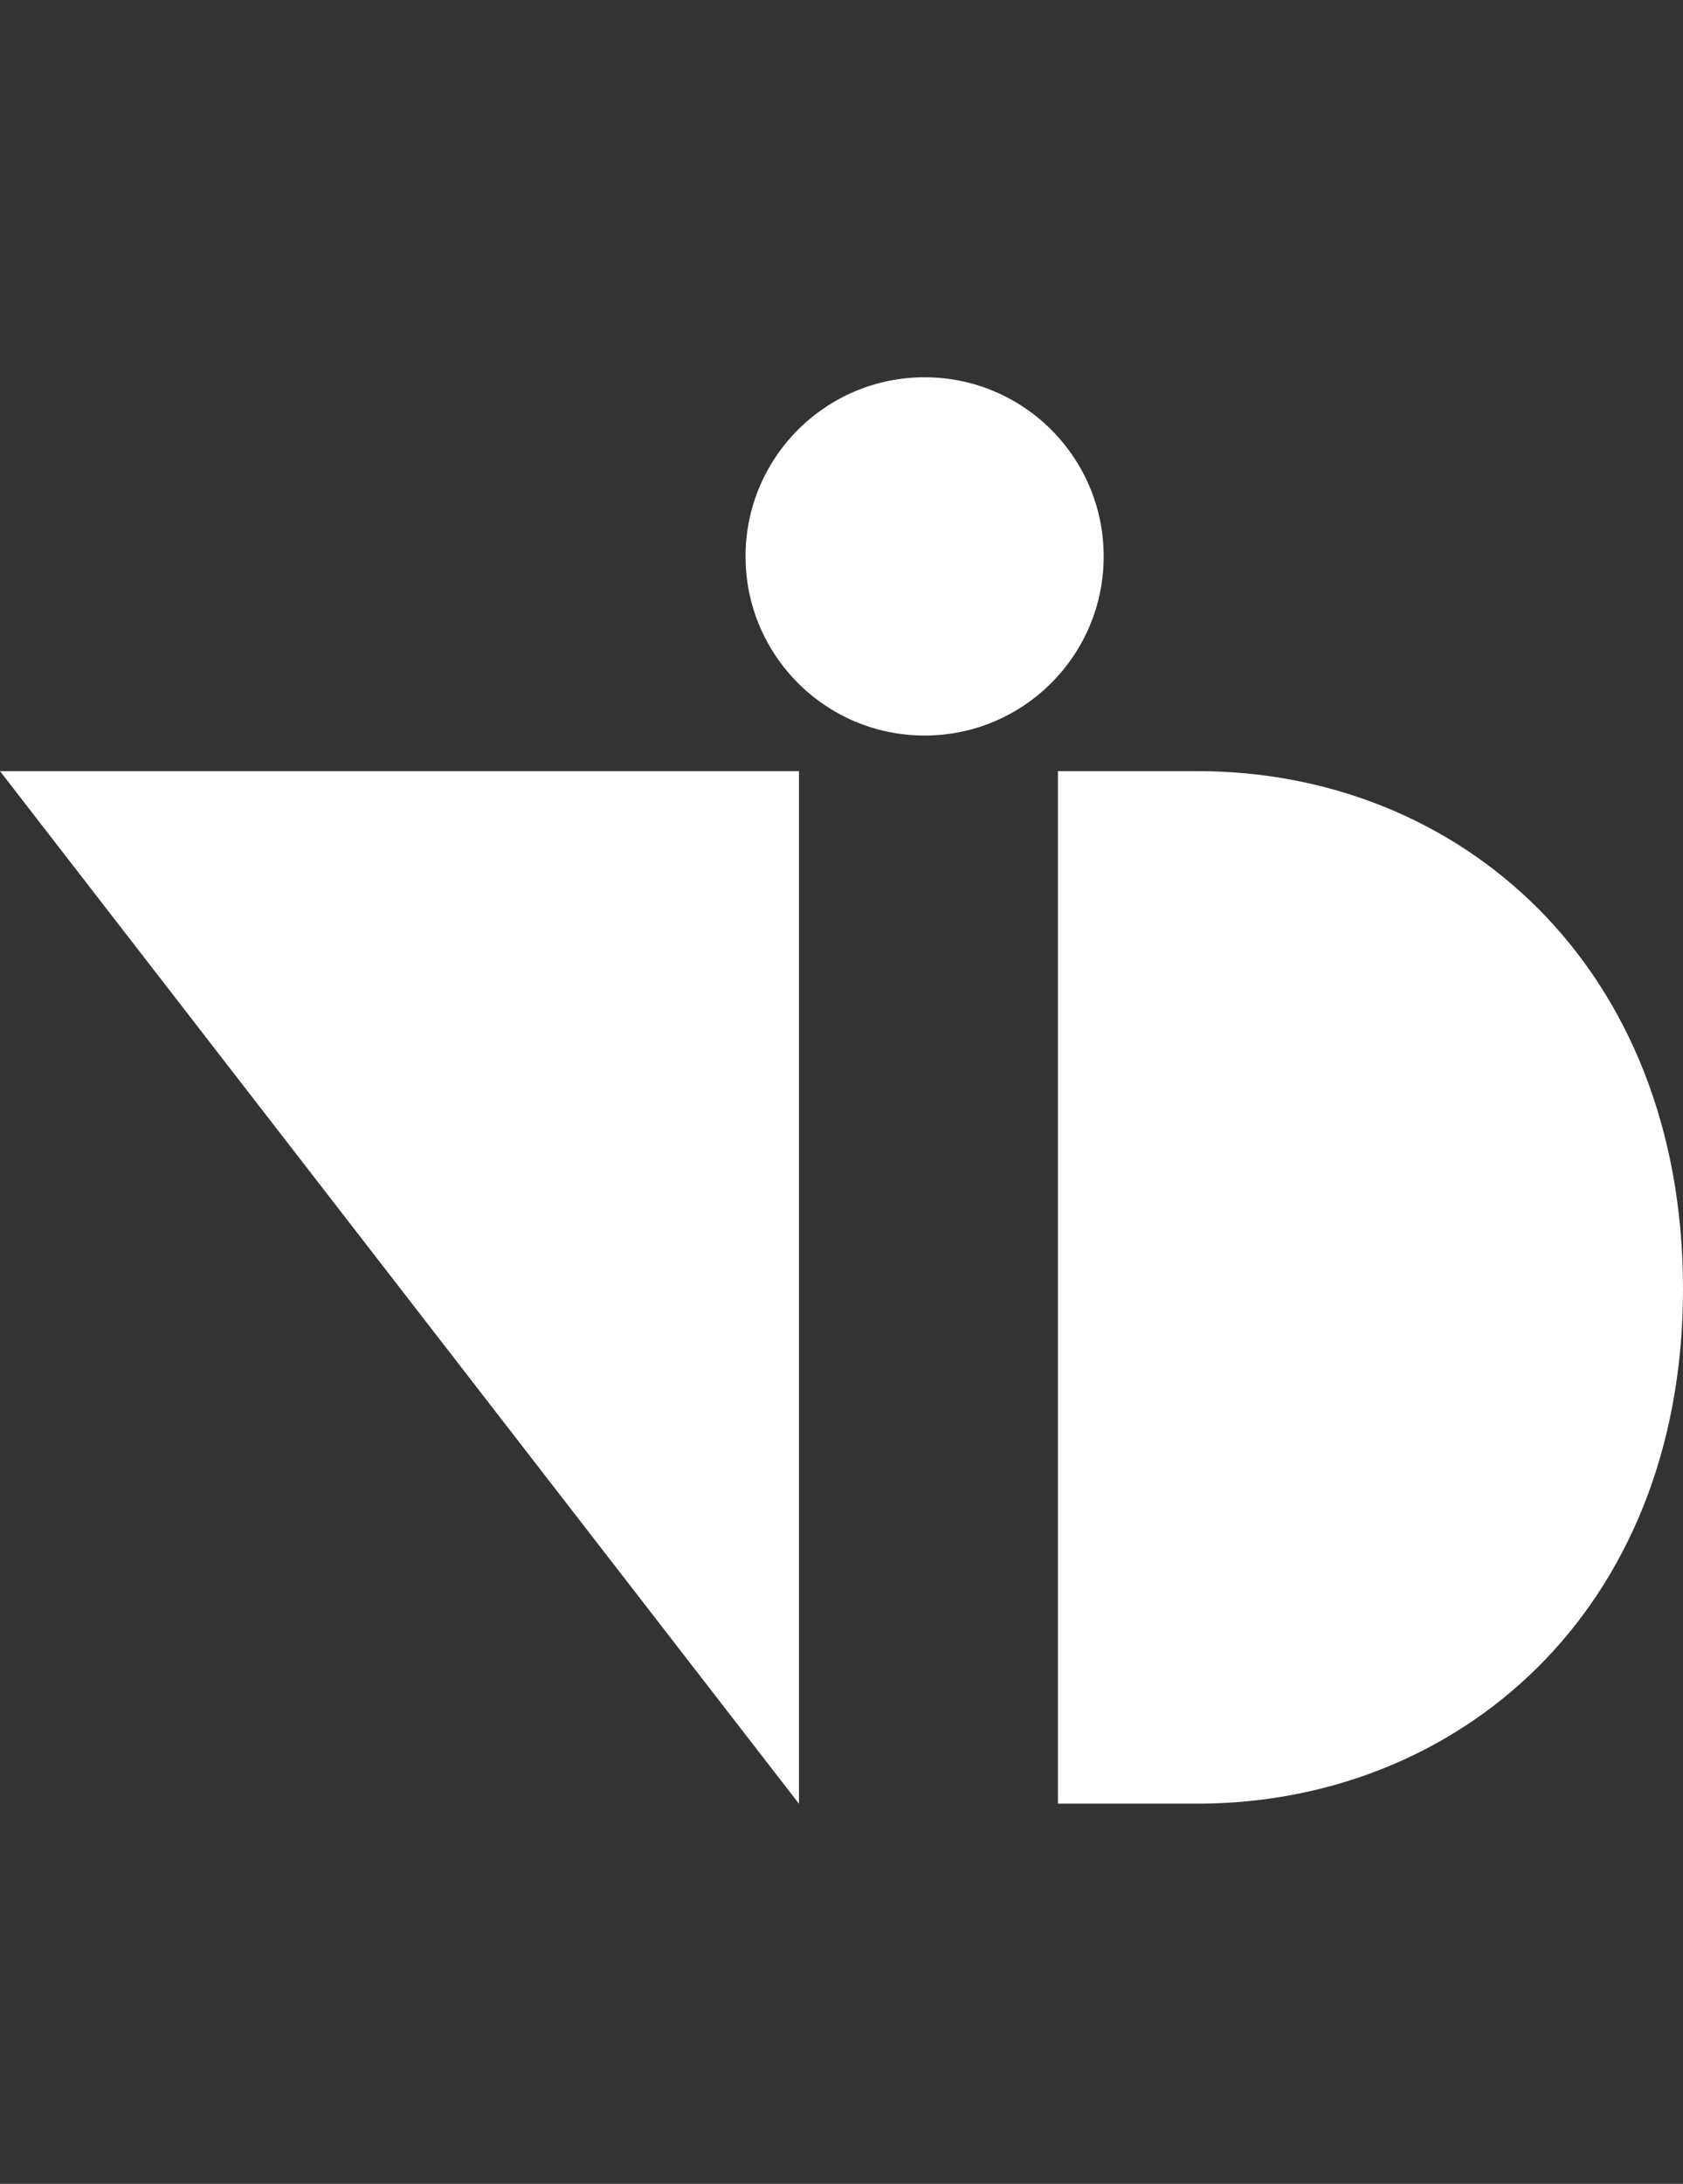
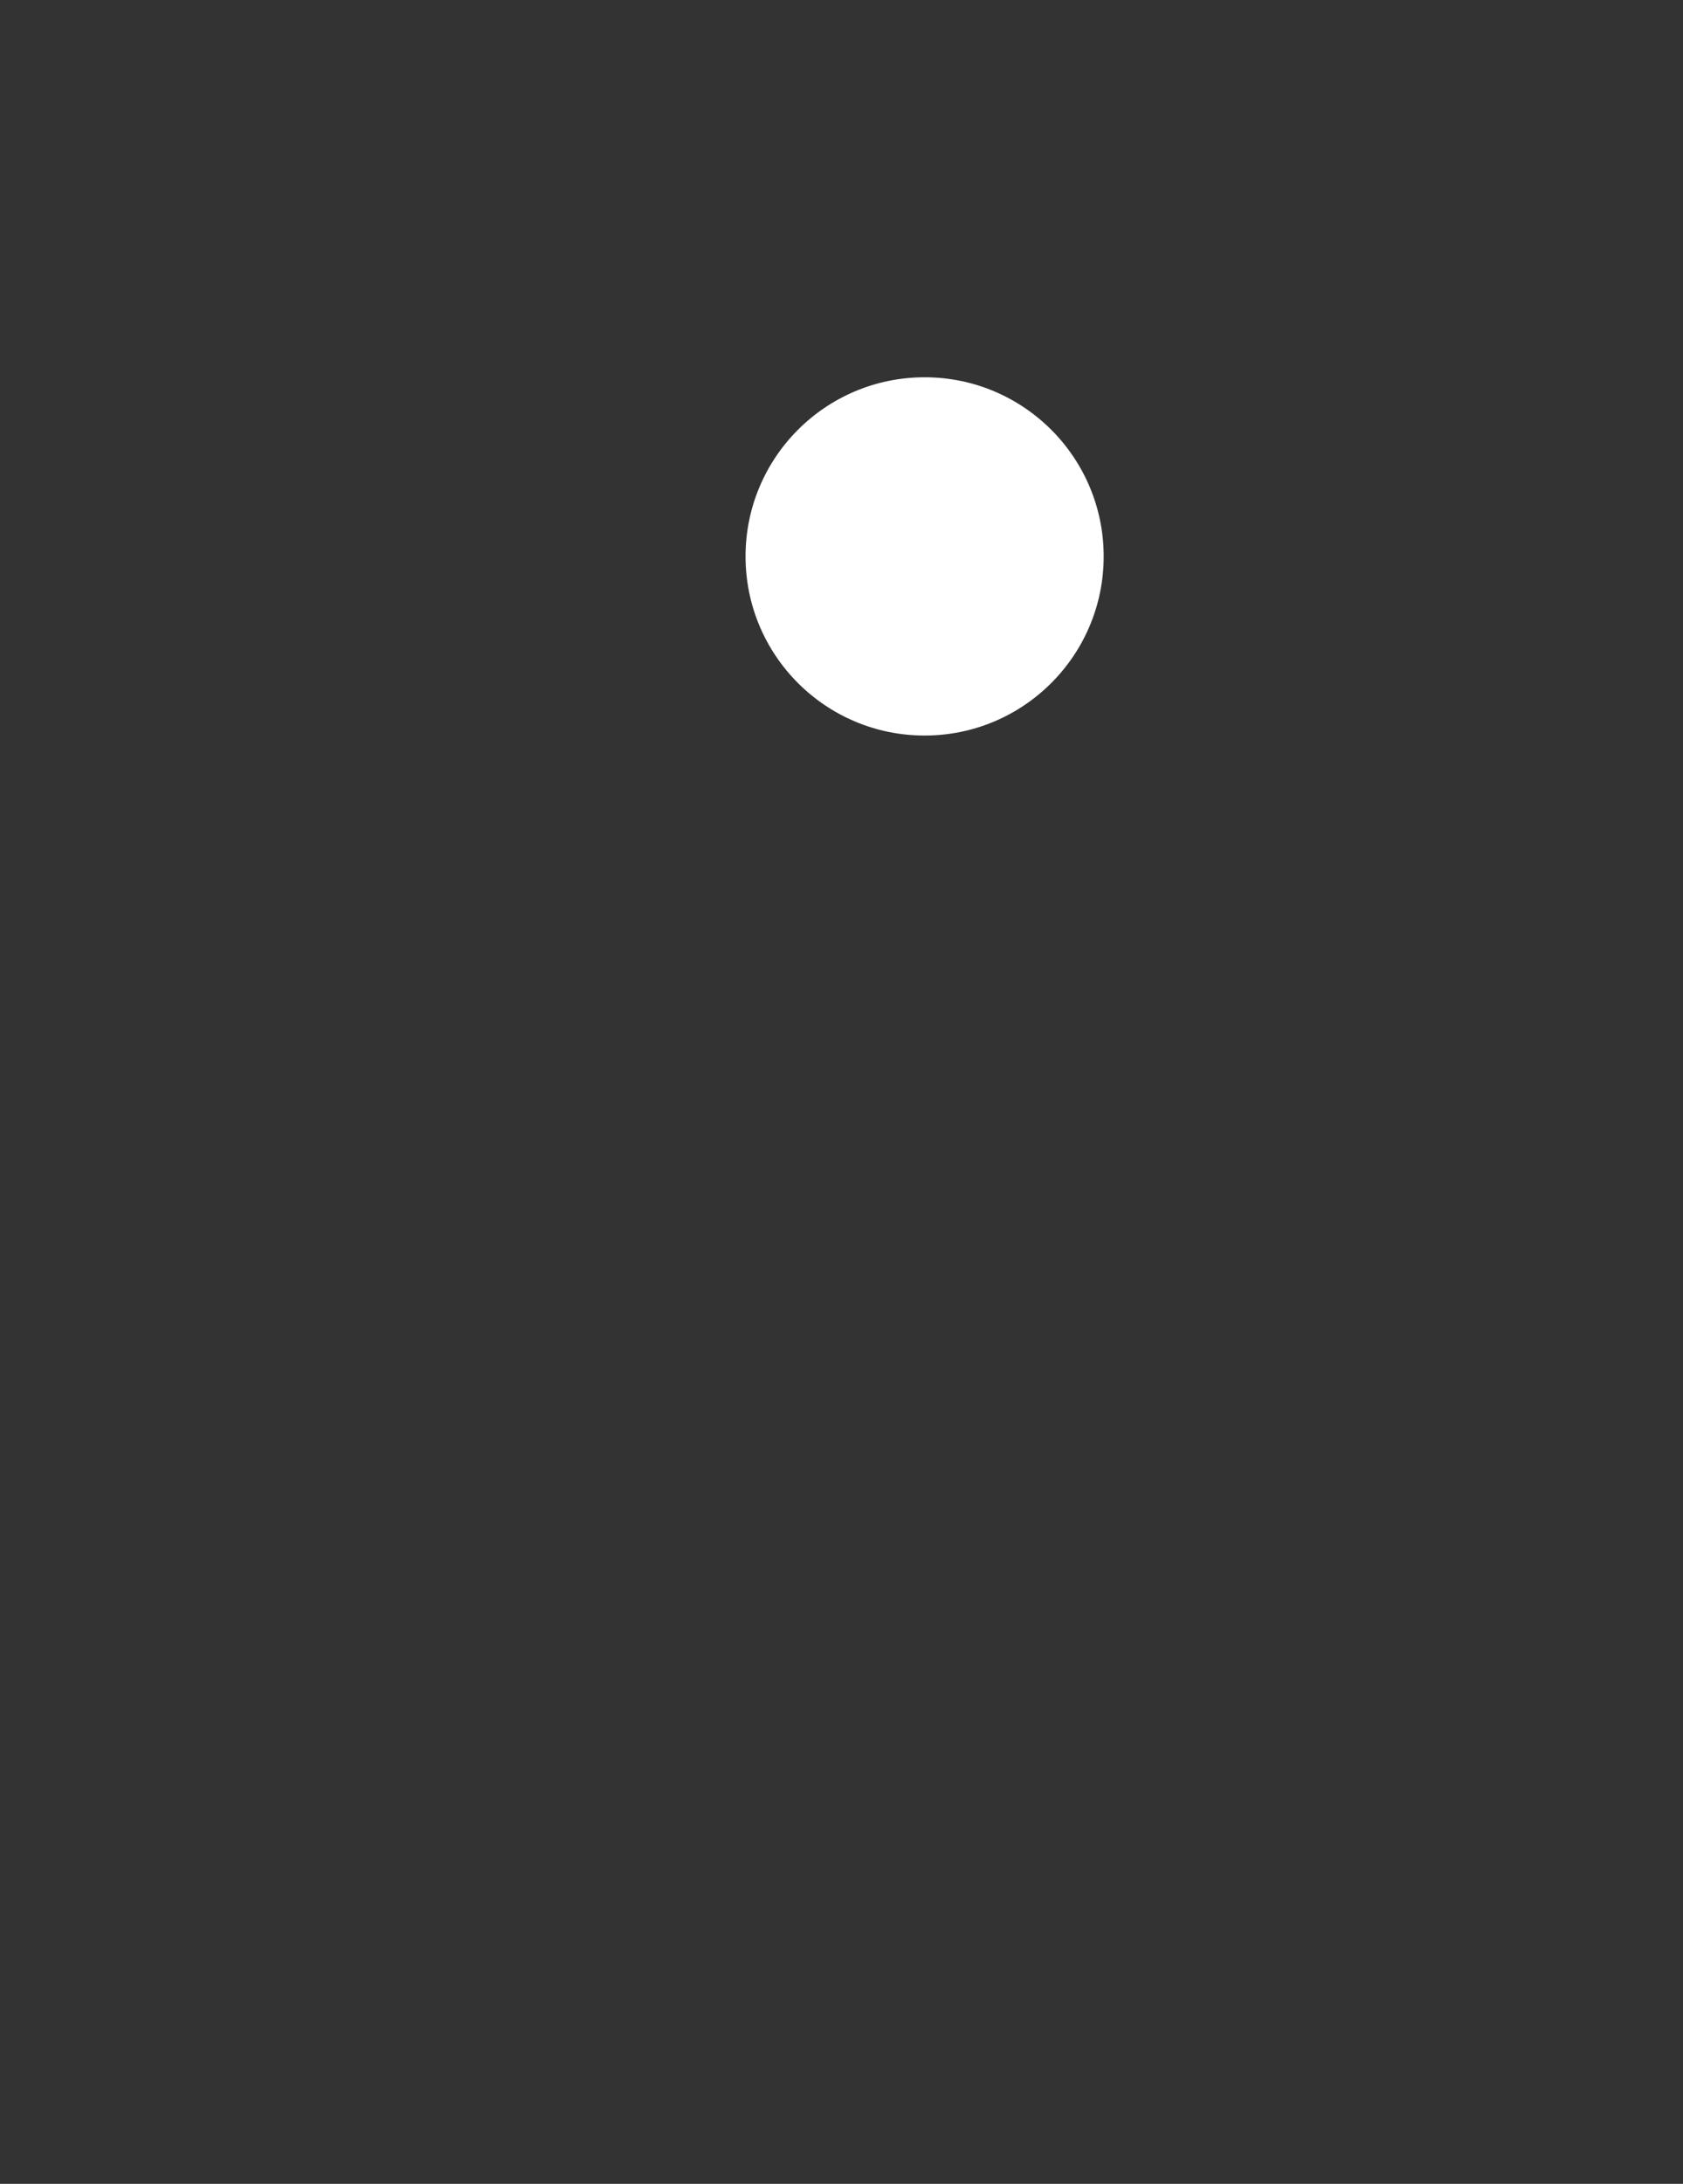
<svg xmlns="http://www.w3.org/2000/svg" id="Layer_2" data-name="Layer 2" viewBox="0 0 131.02 169.95">
  <rect x="0" y="0" width="131.02" height="169.95" fill="#333333" stroke="none" />
  <defs>
    <style>
      .cls-1 {
        fill-rule: evenodd;
      }

      .cls-1, .cls-2 {
        fill: #fff;
        stroke-width: 0px;
      }
    </style>
  </defs>
  <g id="Logo">
    <circle id="Oval" class="cls-2" cx="71.98" cy="43.3" r="13.94" />
-     <polygon id="Path-2" class="cls-1" points="0 60.01 62.2 60.01 62.2 140.37 0 60.01" />
-     <path id="D" class="cls-1" d="M82.36,140.37V60.01h10.86c20.37,0,37.8,15.14,37.8,40.29s-17.6,40.06-37.8,40.06h-10.86Z" />
  </g>
</svg>